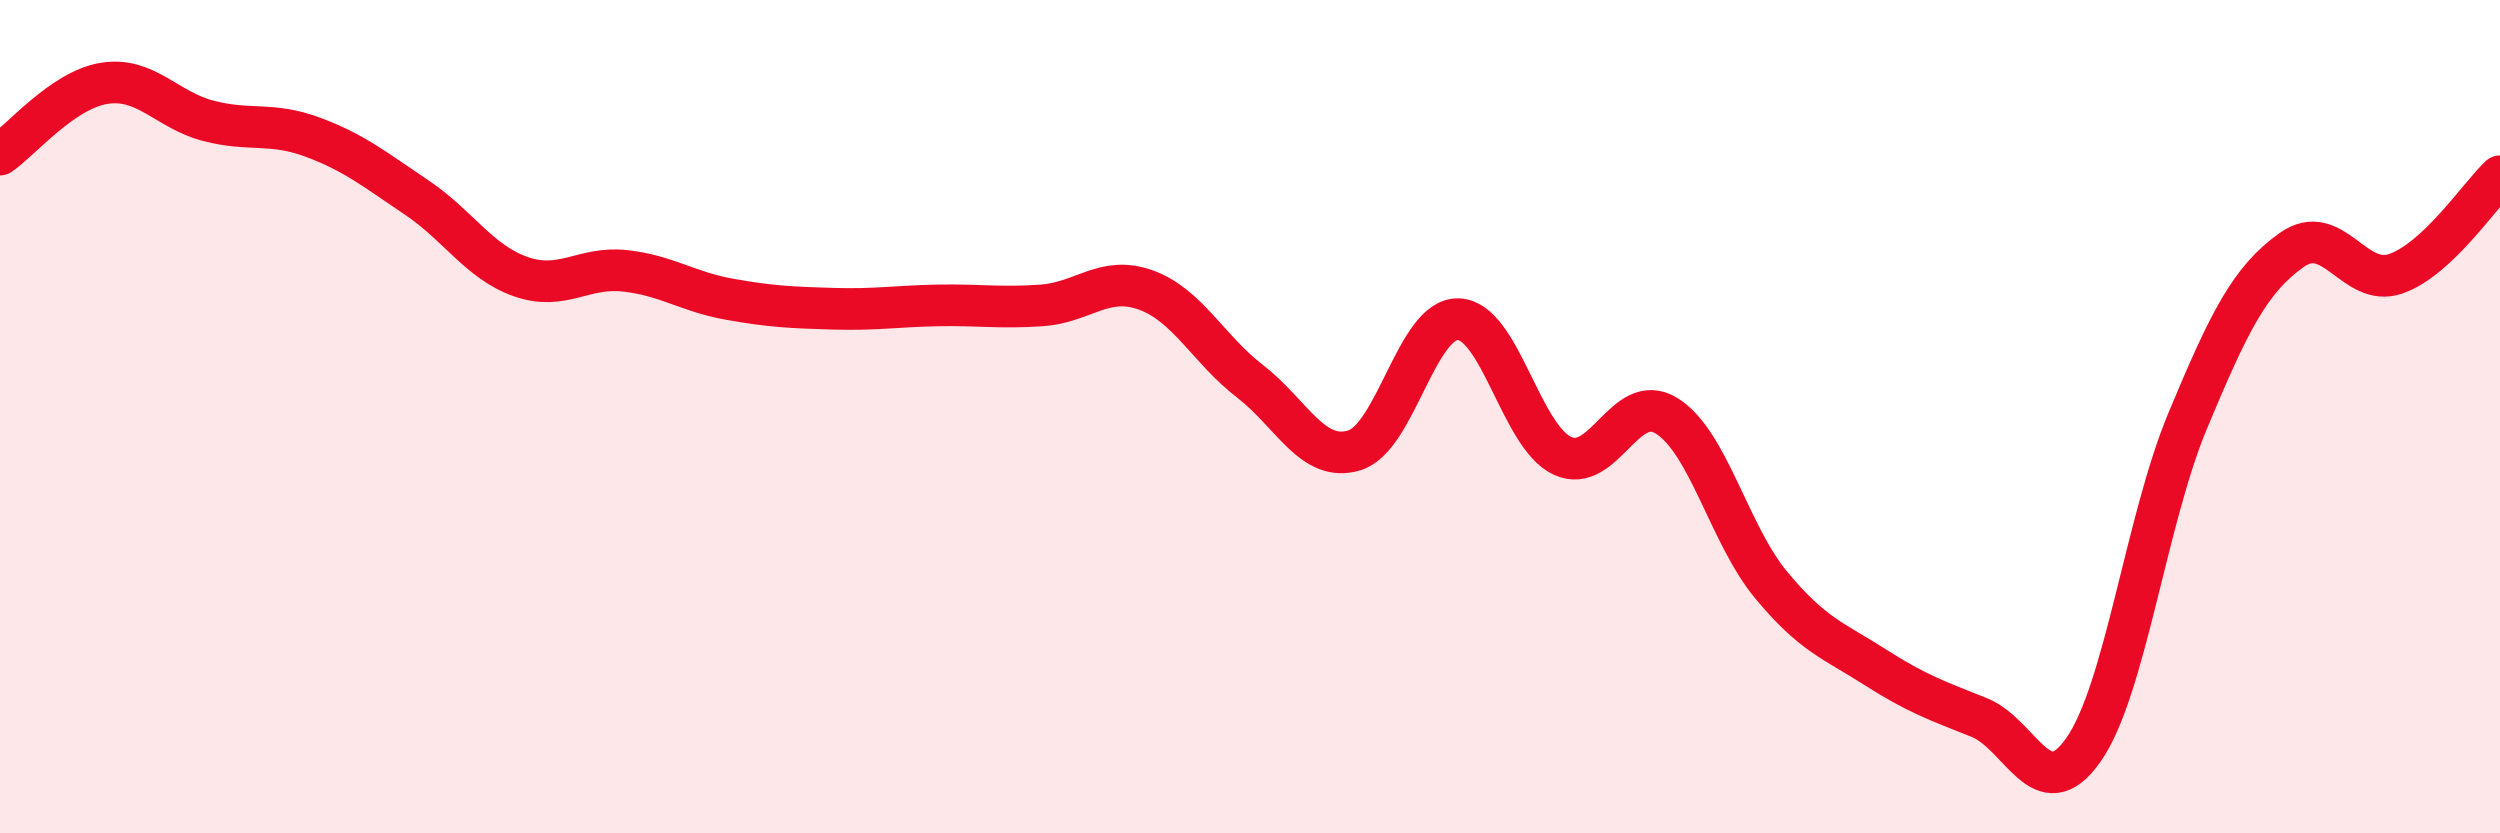
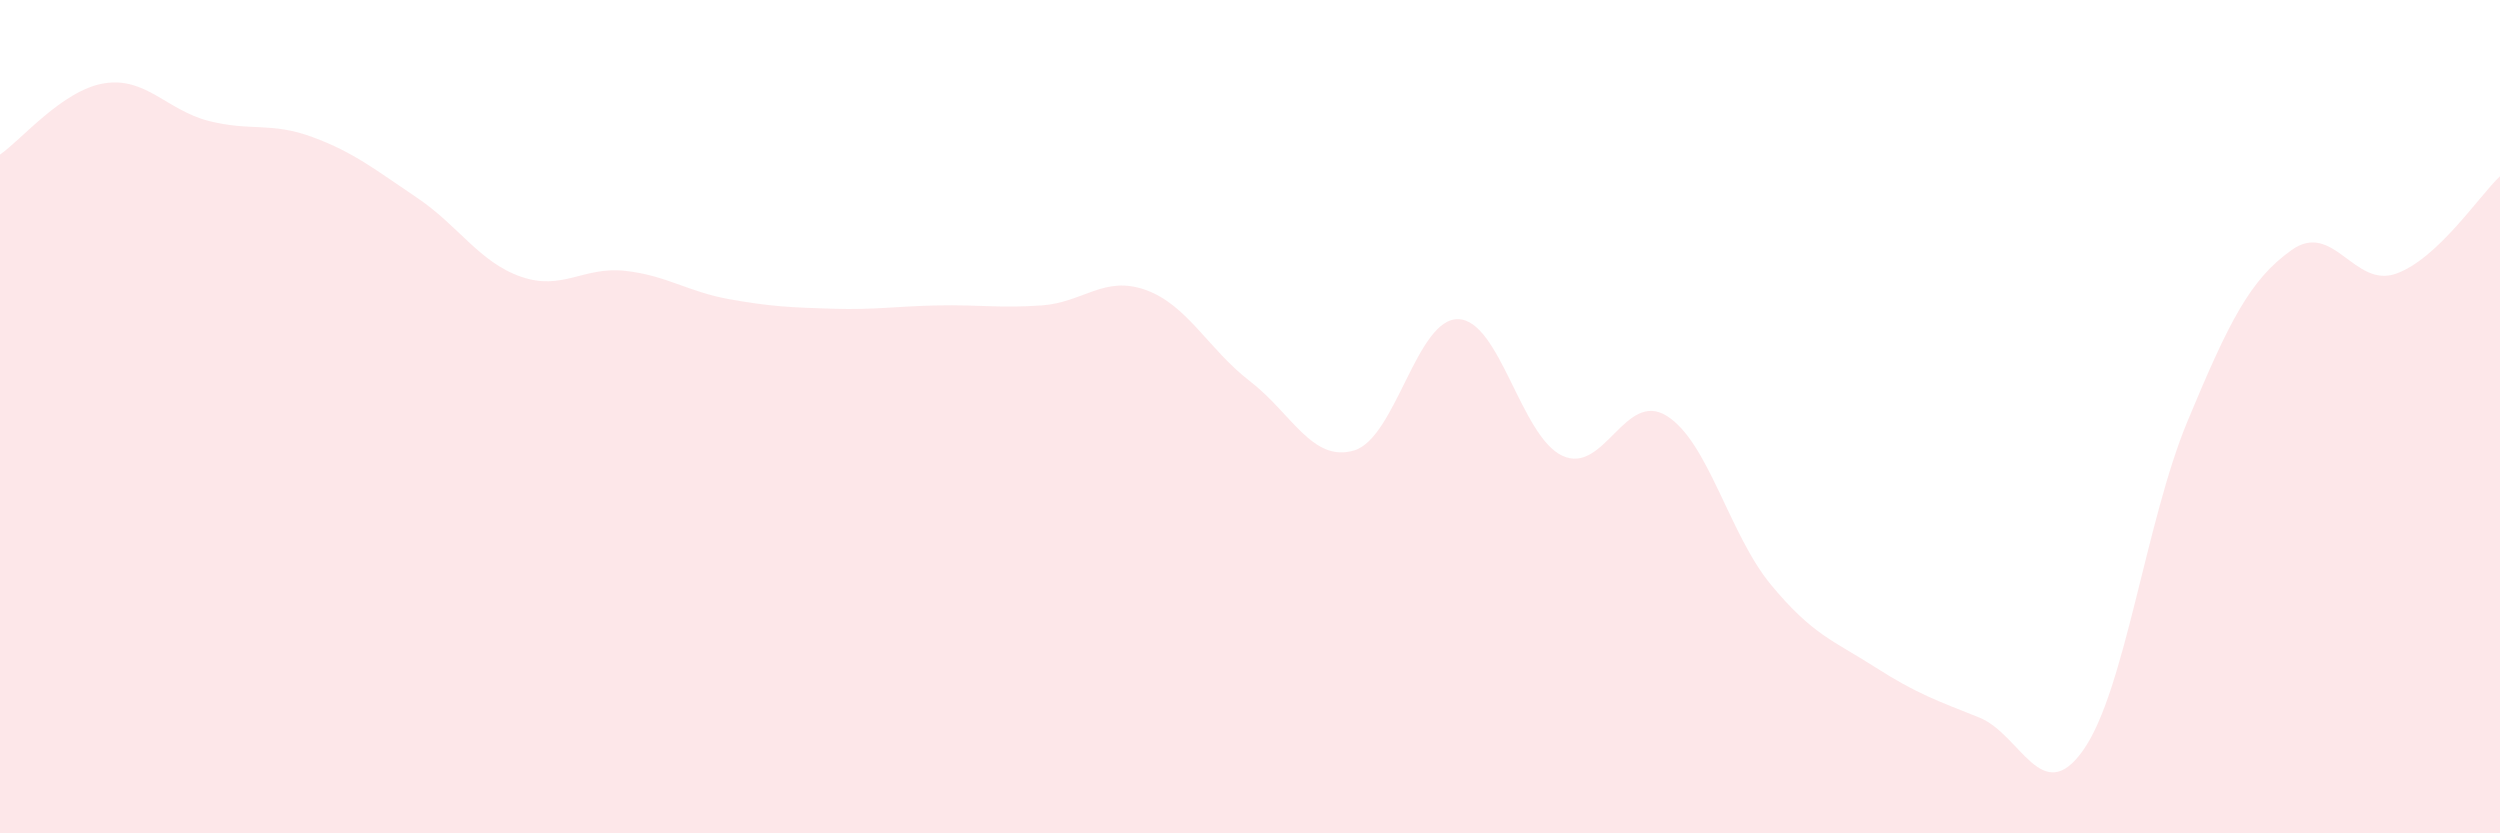
<svg xmlns="http://www.w3.org/2000/svg" width="60" height="20" viewBox="0 0 60 20">
  <path d="M 0,3.71 C 0.5,3.37 1.5,2.16 2.5,2 C 3.5,1.84 4,2.64 5,2.9 C 6,3.16 6.5,2.92 7.5,3.29 C 8.5,3.66 9,4.07 10,4.74 C 11,5.41 11.5,6.29 12.5,6.64 C 13.5,6.99 14,6.39 15,6.5 C 16,6.61 16.5,7 17.5,7.18 C 18.5,7.36 19,7.38 20,7.41 C 21,7.44 21.5,7.35 22.5,7.33 C 23.5,7.31 24,7.4 25,7.33 C 26,7.26 26.5,6.6 27.5,6.96 C 28.5,7.32 29,8.38 30,9.15 C 31,9.92 31.5,11.11 32.5,10.81 C 33.5,10.51 34,7.63 35,7.66 C 36,7.69 36.5,10.48 37.5,10.94 C 38.5,11.4 39,9.36 40,9.98 C 41,10.6 41.5,12.82 42.5,14.03 C 43.5,15.24 44,15.37 45,16.01 C 46,16.65 46.5,16.82 47.5,17.22 C 48.5,17.62 49,19.42 50,18 C 51,16.58 51.5,12.51 52.5,10.11 C 53.5,7.71 54,6.71 55,6 C 56,5.29 56.5,6.92 57.5,6.57 C 58.5,6.22 59.5,4.7 60,4.23L60 20L0 20Z" fill="#EB0A25" opacity="0.1" stroke-linecap="round" stroke-linejoin="round" />
-   <path d="M 0,3.71 C 0.5,3.37 1.5,2.16 2.5,2 C 3.5,1.84 4,2.64 5,2.9 C 6,3.16 6.5,2.92 7.5,3.29 C 8.5,3.66 9,4.07 10,4.74 C 11,5.41 11.5,6.29 12.5,6.64 C 13.5,6.99 14,6.39 15,6.5 C 16,6.61 16.5,7 17.5,7.18 C 18.5,7.36 19,7.38 20,7.41 C 21,7.44 21.5,7.35 22.5,7.33 C 23.5,7.31 24,7.4 25,7.33 C 26,7.26 26.5,6.6 27.5,6.96 C 28.5,7.32 29,8.38 30,9.15 C 31,9.92 31.5,11.11 32.5,10.81 C 33.5,10.51 34,7.63 35,7.66 C 36,7.69 36.5,10.48 37.5,10.94 C 38.5,11.4 39,9.36 40,9.98 C 41,10.6 41.5,12.82 42.5,14.03 C 43.5,15.24 44,15.37 45,16.01 C 46,16.65 46.5,16.82 47.5,17.22 C 48.5,17.62 49,19.42 50,18 C 51,16.58 51.5,12.51 52.5,10.11 C 53.5,7.71 54,6.71 55,6 C 56,5.29 56.5,6.92 57.5,6.57 C 58.5,6.22 59.5,4.7 60,4.23" stroke="#EB0A25" stroke-width="1" fill="none" stroke-linecap="round" stroke-linejoin="round" />
</svg>